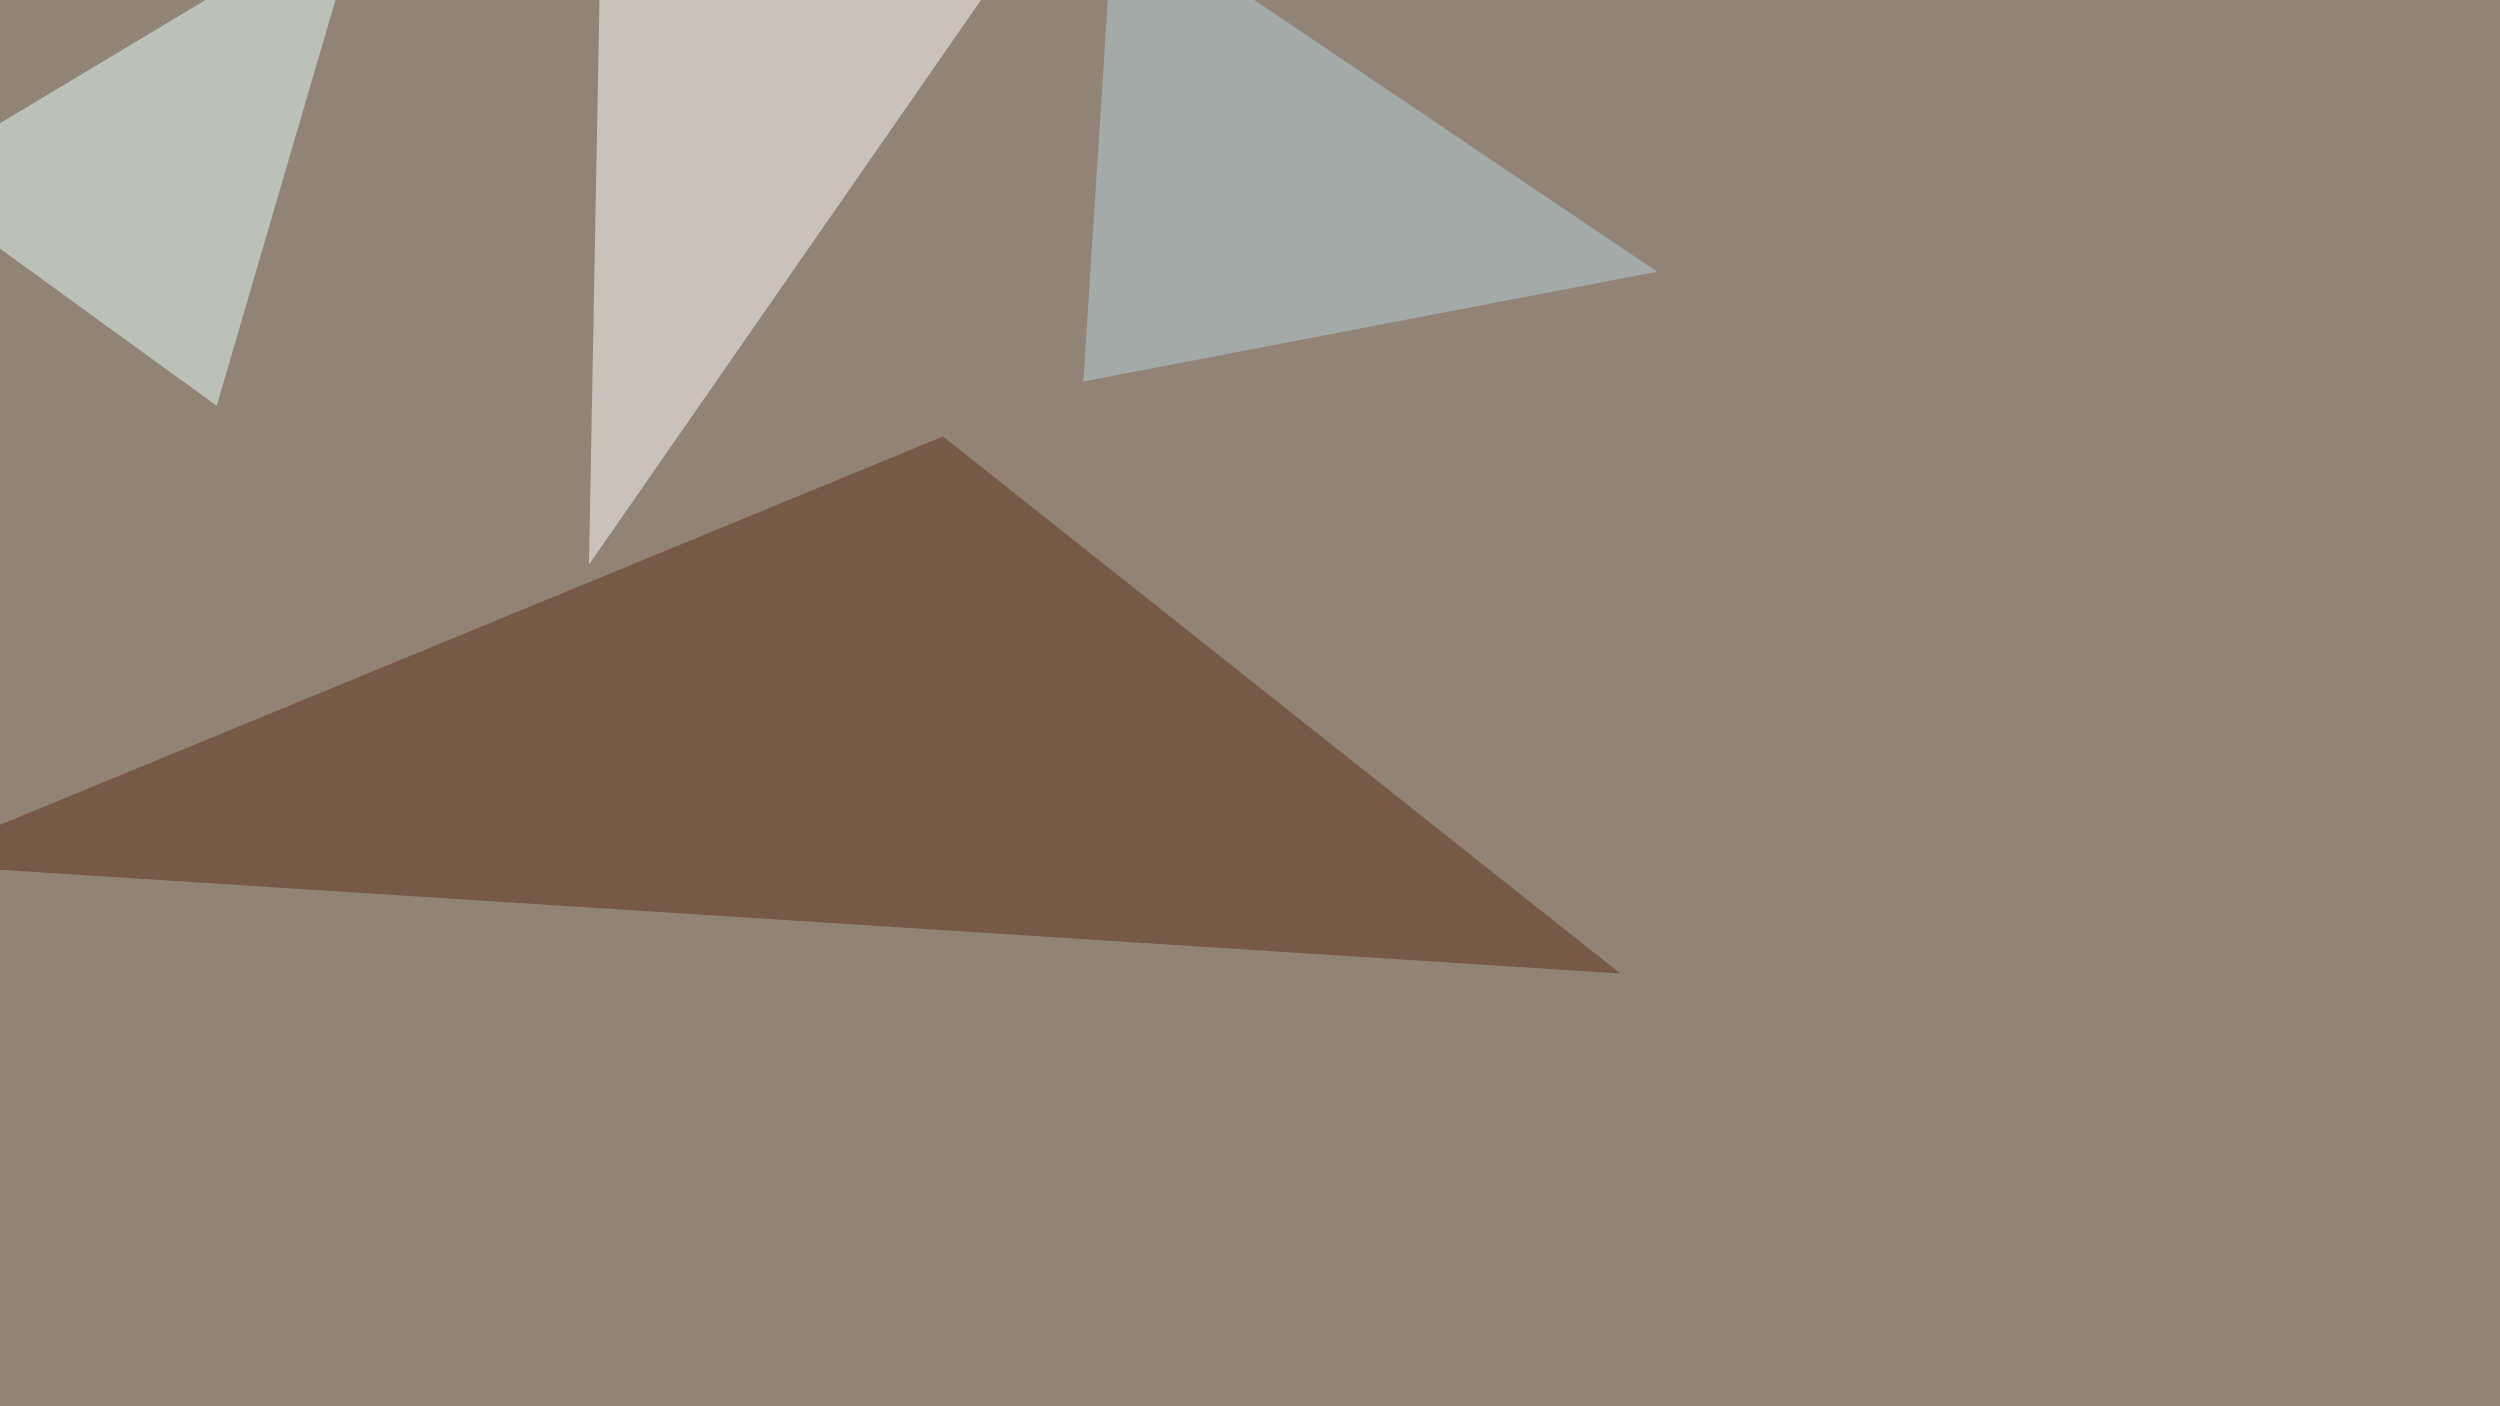
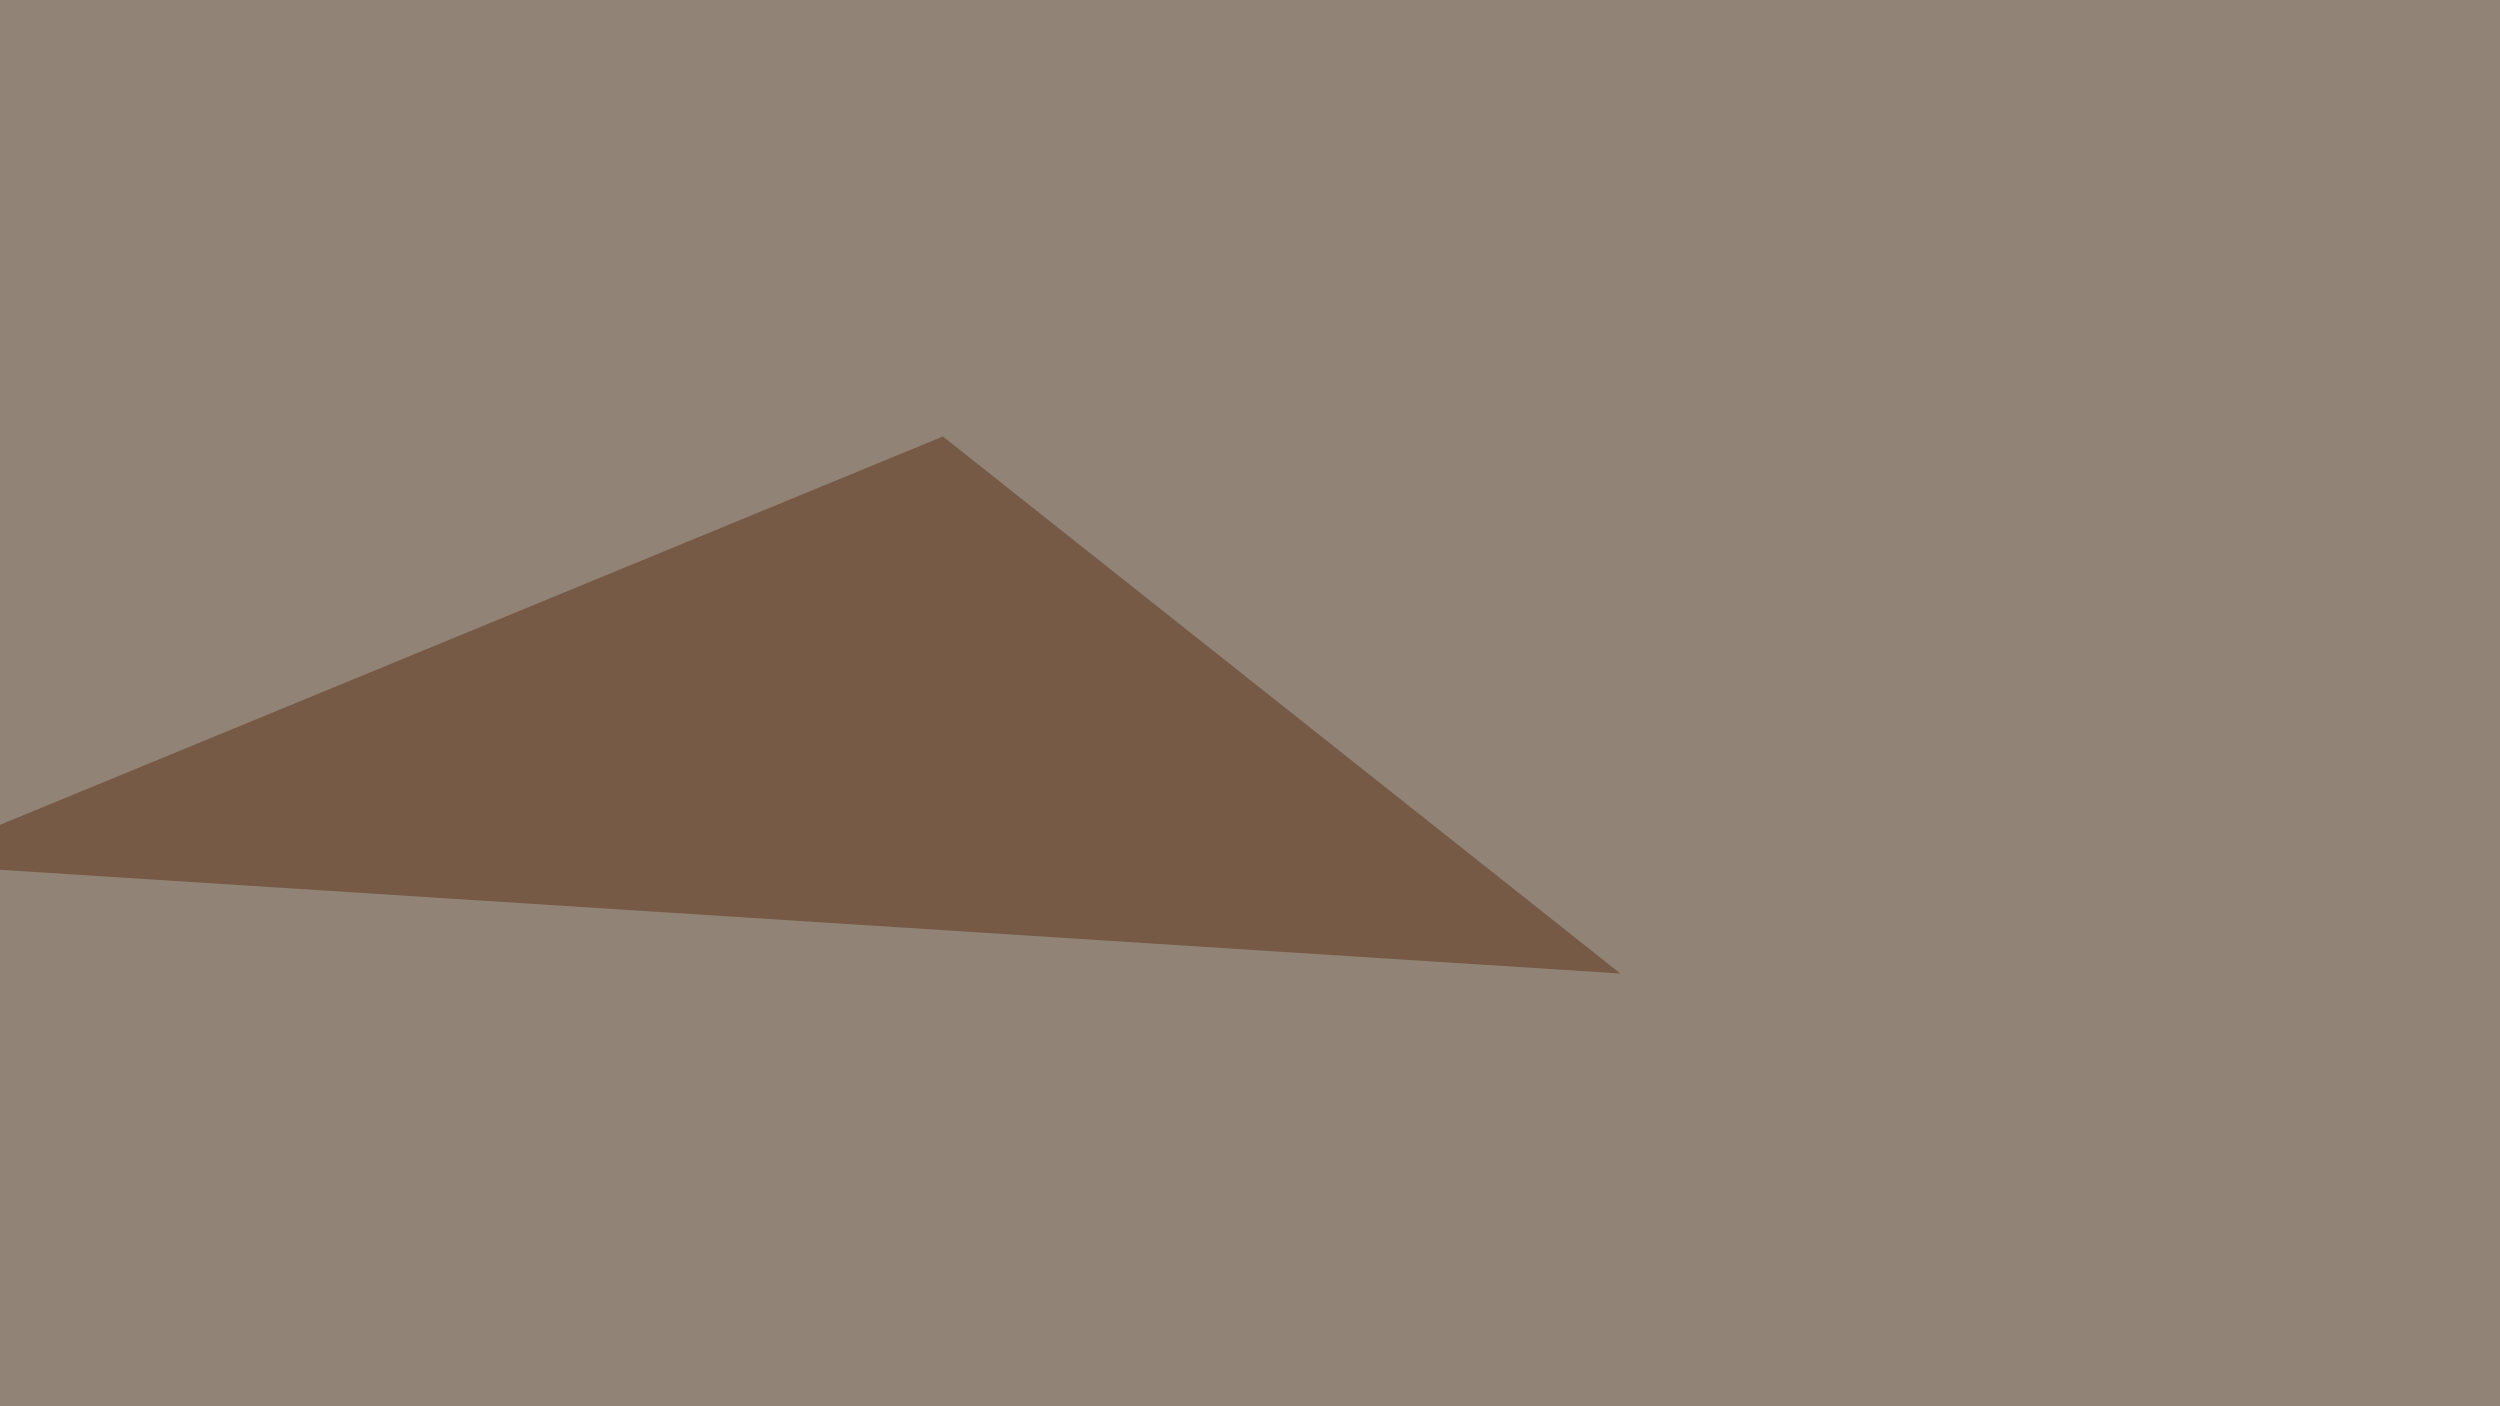
<svg xmlns="http://www.w3.org/2000/svg" width="1200" height="675">
  <filter id="a">
    <feGaussianBlur stdDeviation="55" />
  </filter>
  <rect width="100%" height="100%" fill="#918477" />
  <g filter="url(#a)">
    <g fill-opacity=".5">
      <path fill="#5e3016" d="M-45.4 414.6l823.2 52.7-325.2-257.8z" />
-       <path fill="#fff" d="M288.6-45.4L282.7 271 502.4-45.4z" />
-       <path fill="#e6fef8" d="M-45.4 86.4L174.3-45.4 104 194.8z" />
-       <path fill="#b6d1da" d="M520 183.1l275.4-52.7L534.7-45.4z" />
+       <path fill="#e6fef8" d="M-45.4 86.4z" />
    </g>
  </g>
</svg>